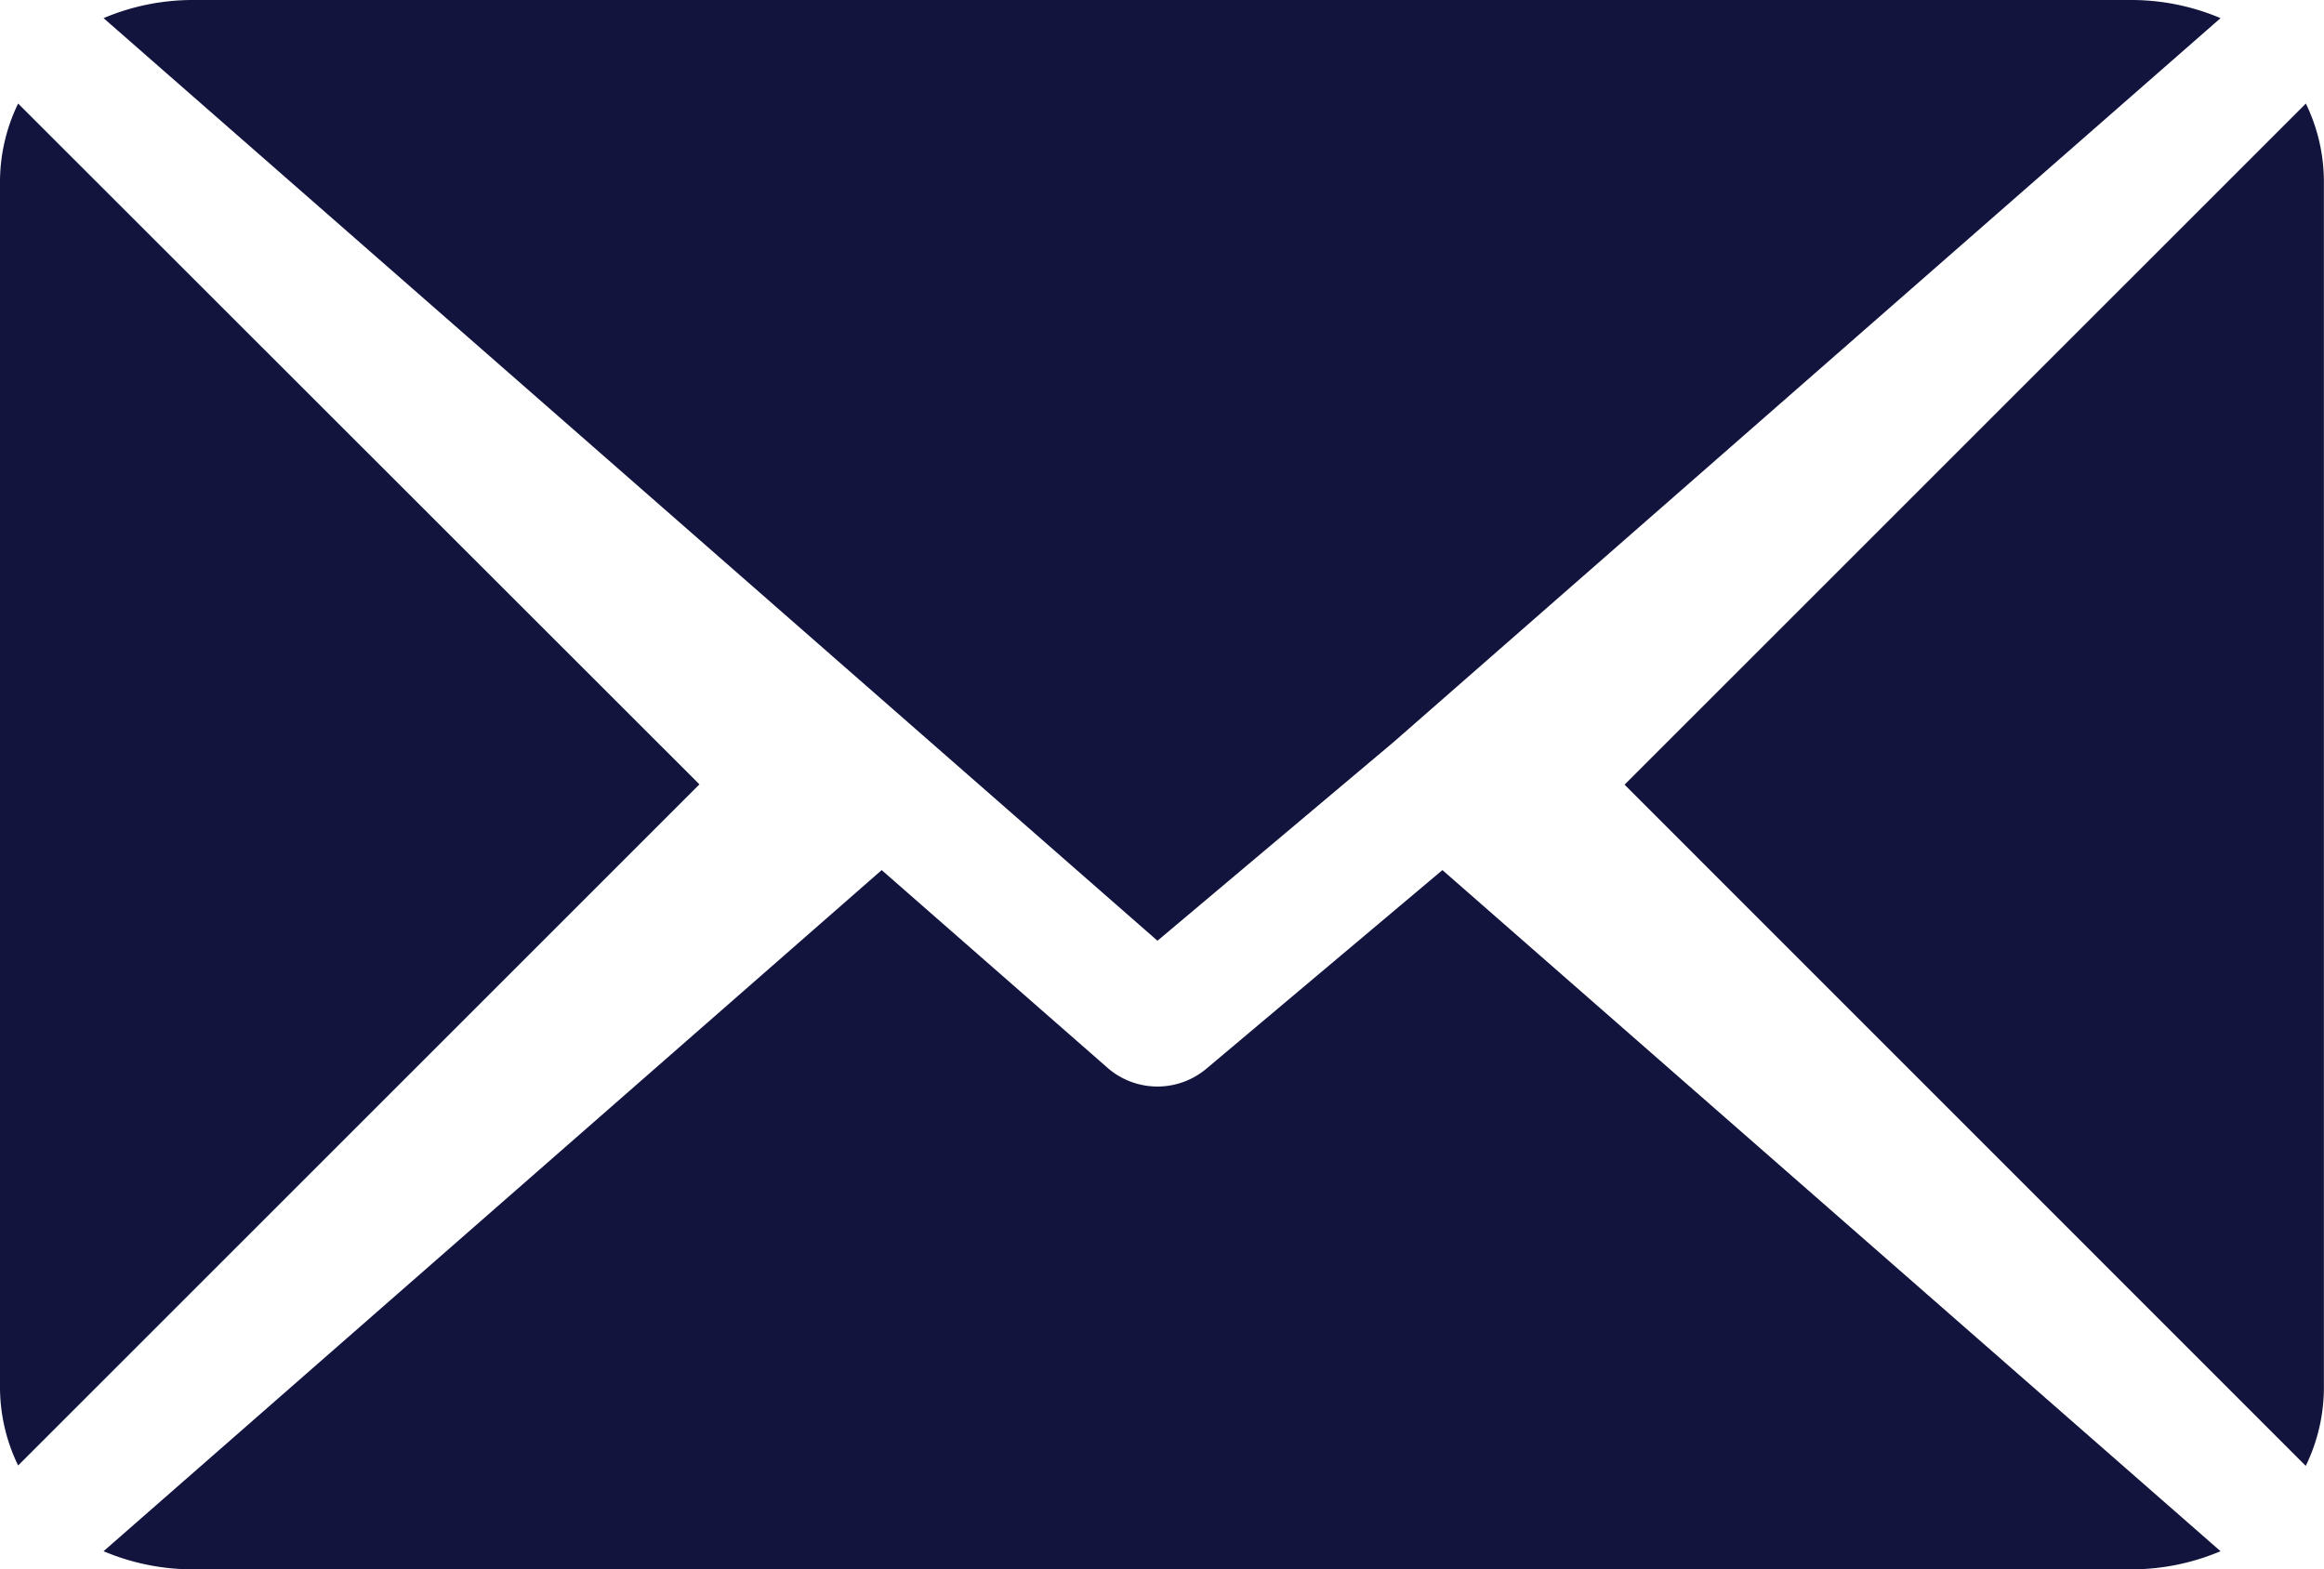
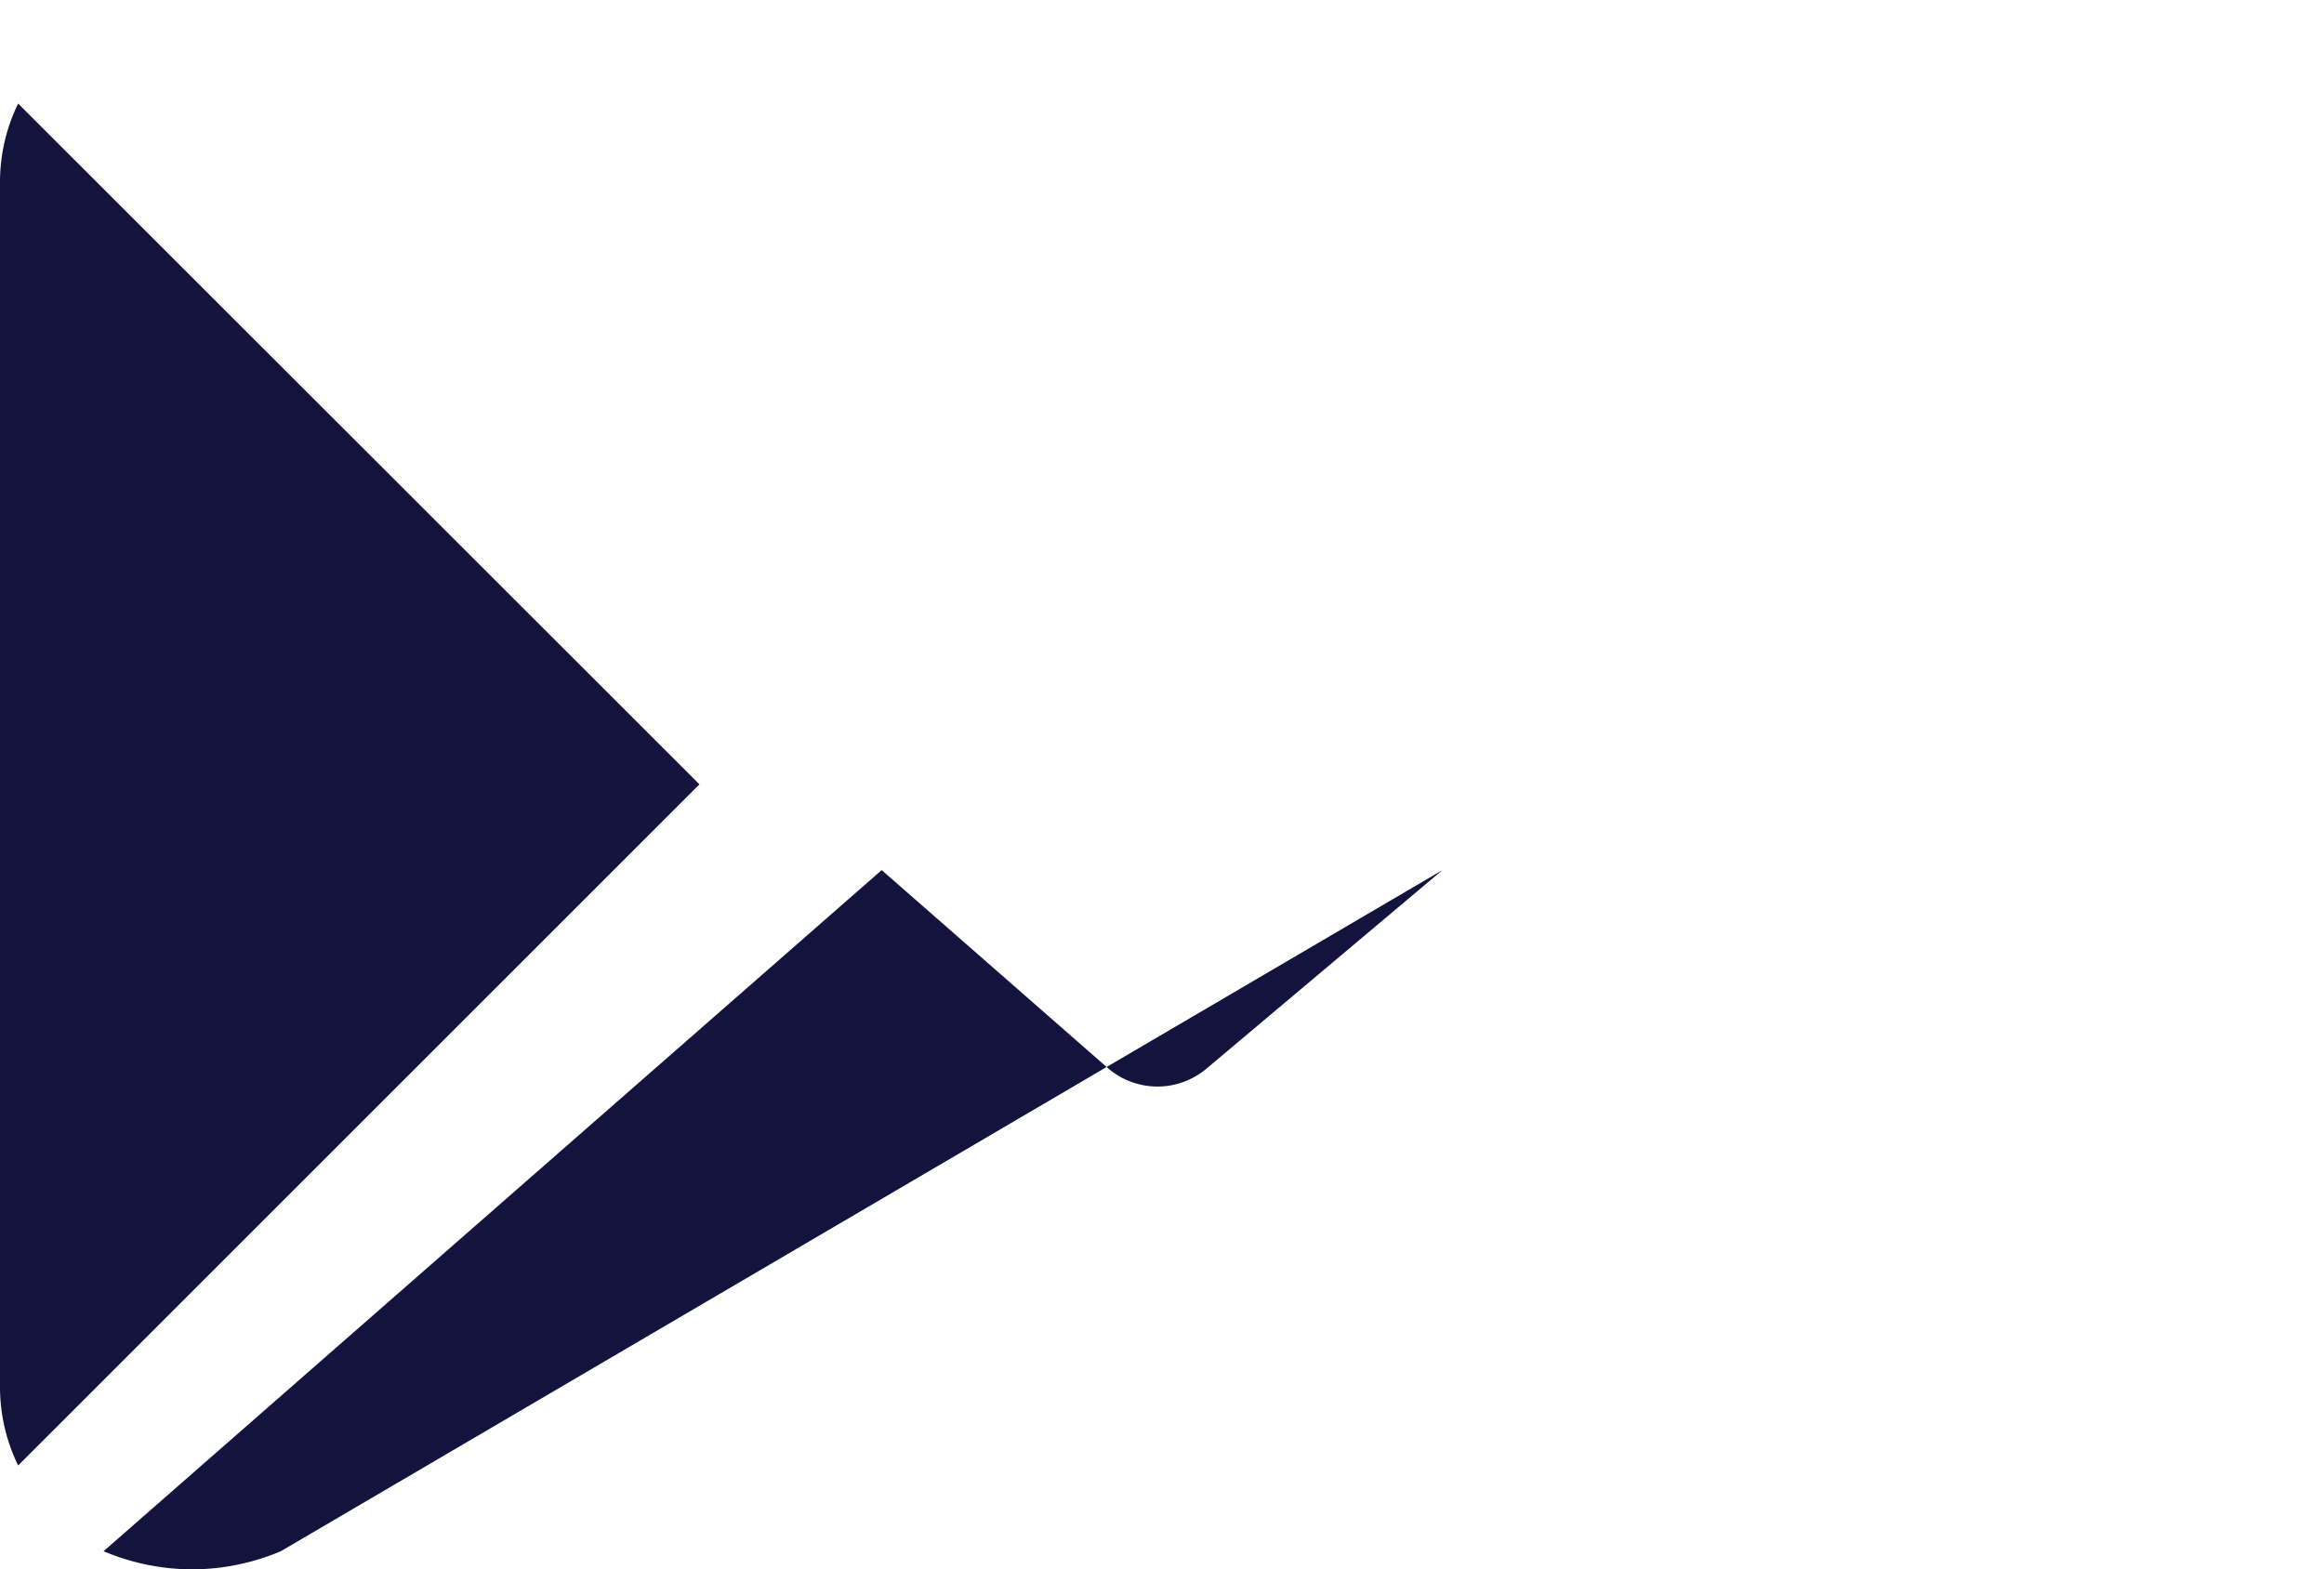
<svg xmlns="http://www.w3.org/2000/svg" width="22.036" height="14.882" viewBox="0 0 22.036 14.882">
  <g id="Group_852" data-name="Group 852" transform="translate(-478.445 -44.107)">
-     <path id="Path_79" data-name="Path 79" d="M44.953,61H26.561a2.167,2.167,0,0,0-.84.172l9.993,8.749,2.24-1.885h0l7.84-6.864A2.168,2.168,0,0,0,44.953,61Z" transform="translate(453.706 -16.893)" fill="#12143D" />
-     <path id="Path_80" data-name="Path 80" d="M344.673,86.728l-6.46,6.459,6.459,6.46a1.7,1.7,0,0,0,.172-.736V87.463A1.7,1.7,0,0,0,344.673,86.728Z" transform="translate(155.636 -41.639)" fill="#12143D" />
    <path id="Path_81" data-name="Path 81" d="M.172,86.721A1.7,1.7,0,0,0,0,87.457V98.9a1.7,1.7,0,0,0,.172.736l6.46-6.459Z" transform="translate(478.445 -41.632)" fill="#12143D" />
-     <path id="Path_82" data-name="Path 82" d="M38.409,277.211l-2.24,1.885a.721.721,0,0,1-.924,0l-2.153-1.885-7.378,6.459a2.167,2.167,0,0,0,.841.172H44.947a2.169,2.169,0,0,0,.84-.172Z" transform="translate(453.713 -224.853)" fill="#12143D" />
+     <path id="Path_82" data-name="Path 82" d="M38.409,277.211l-2.24,1.885a.721.721,0,0,1-.924,0l-2.153-1.885-7.378,6.459a2.167,2.167,0,0,0,.841.172a2.169,2.169,0,0,0,.84-.172Z" transform="translate(453.713 -224.853)" fill="#12143D" />
  </g>
</svg>